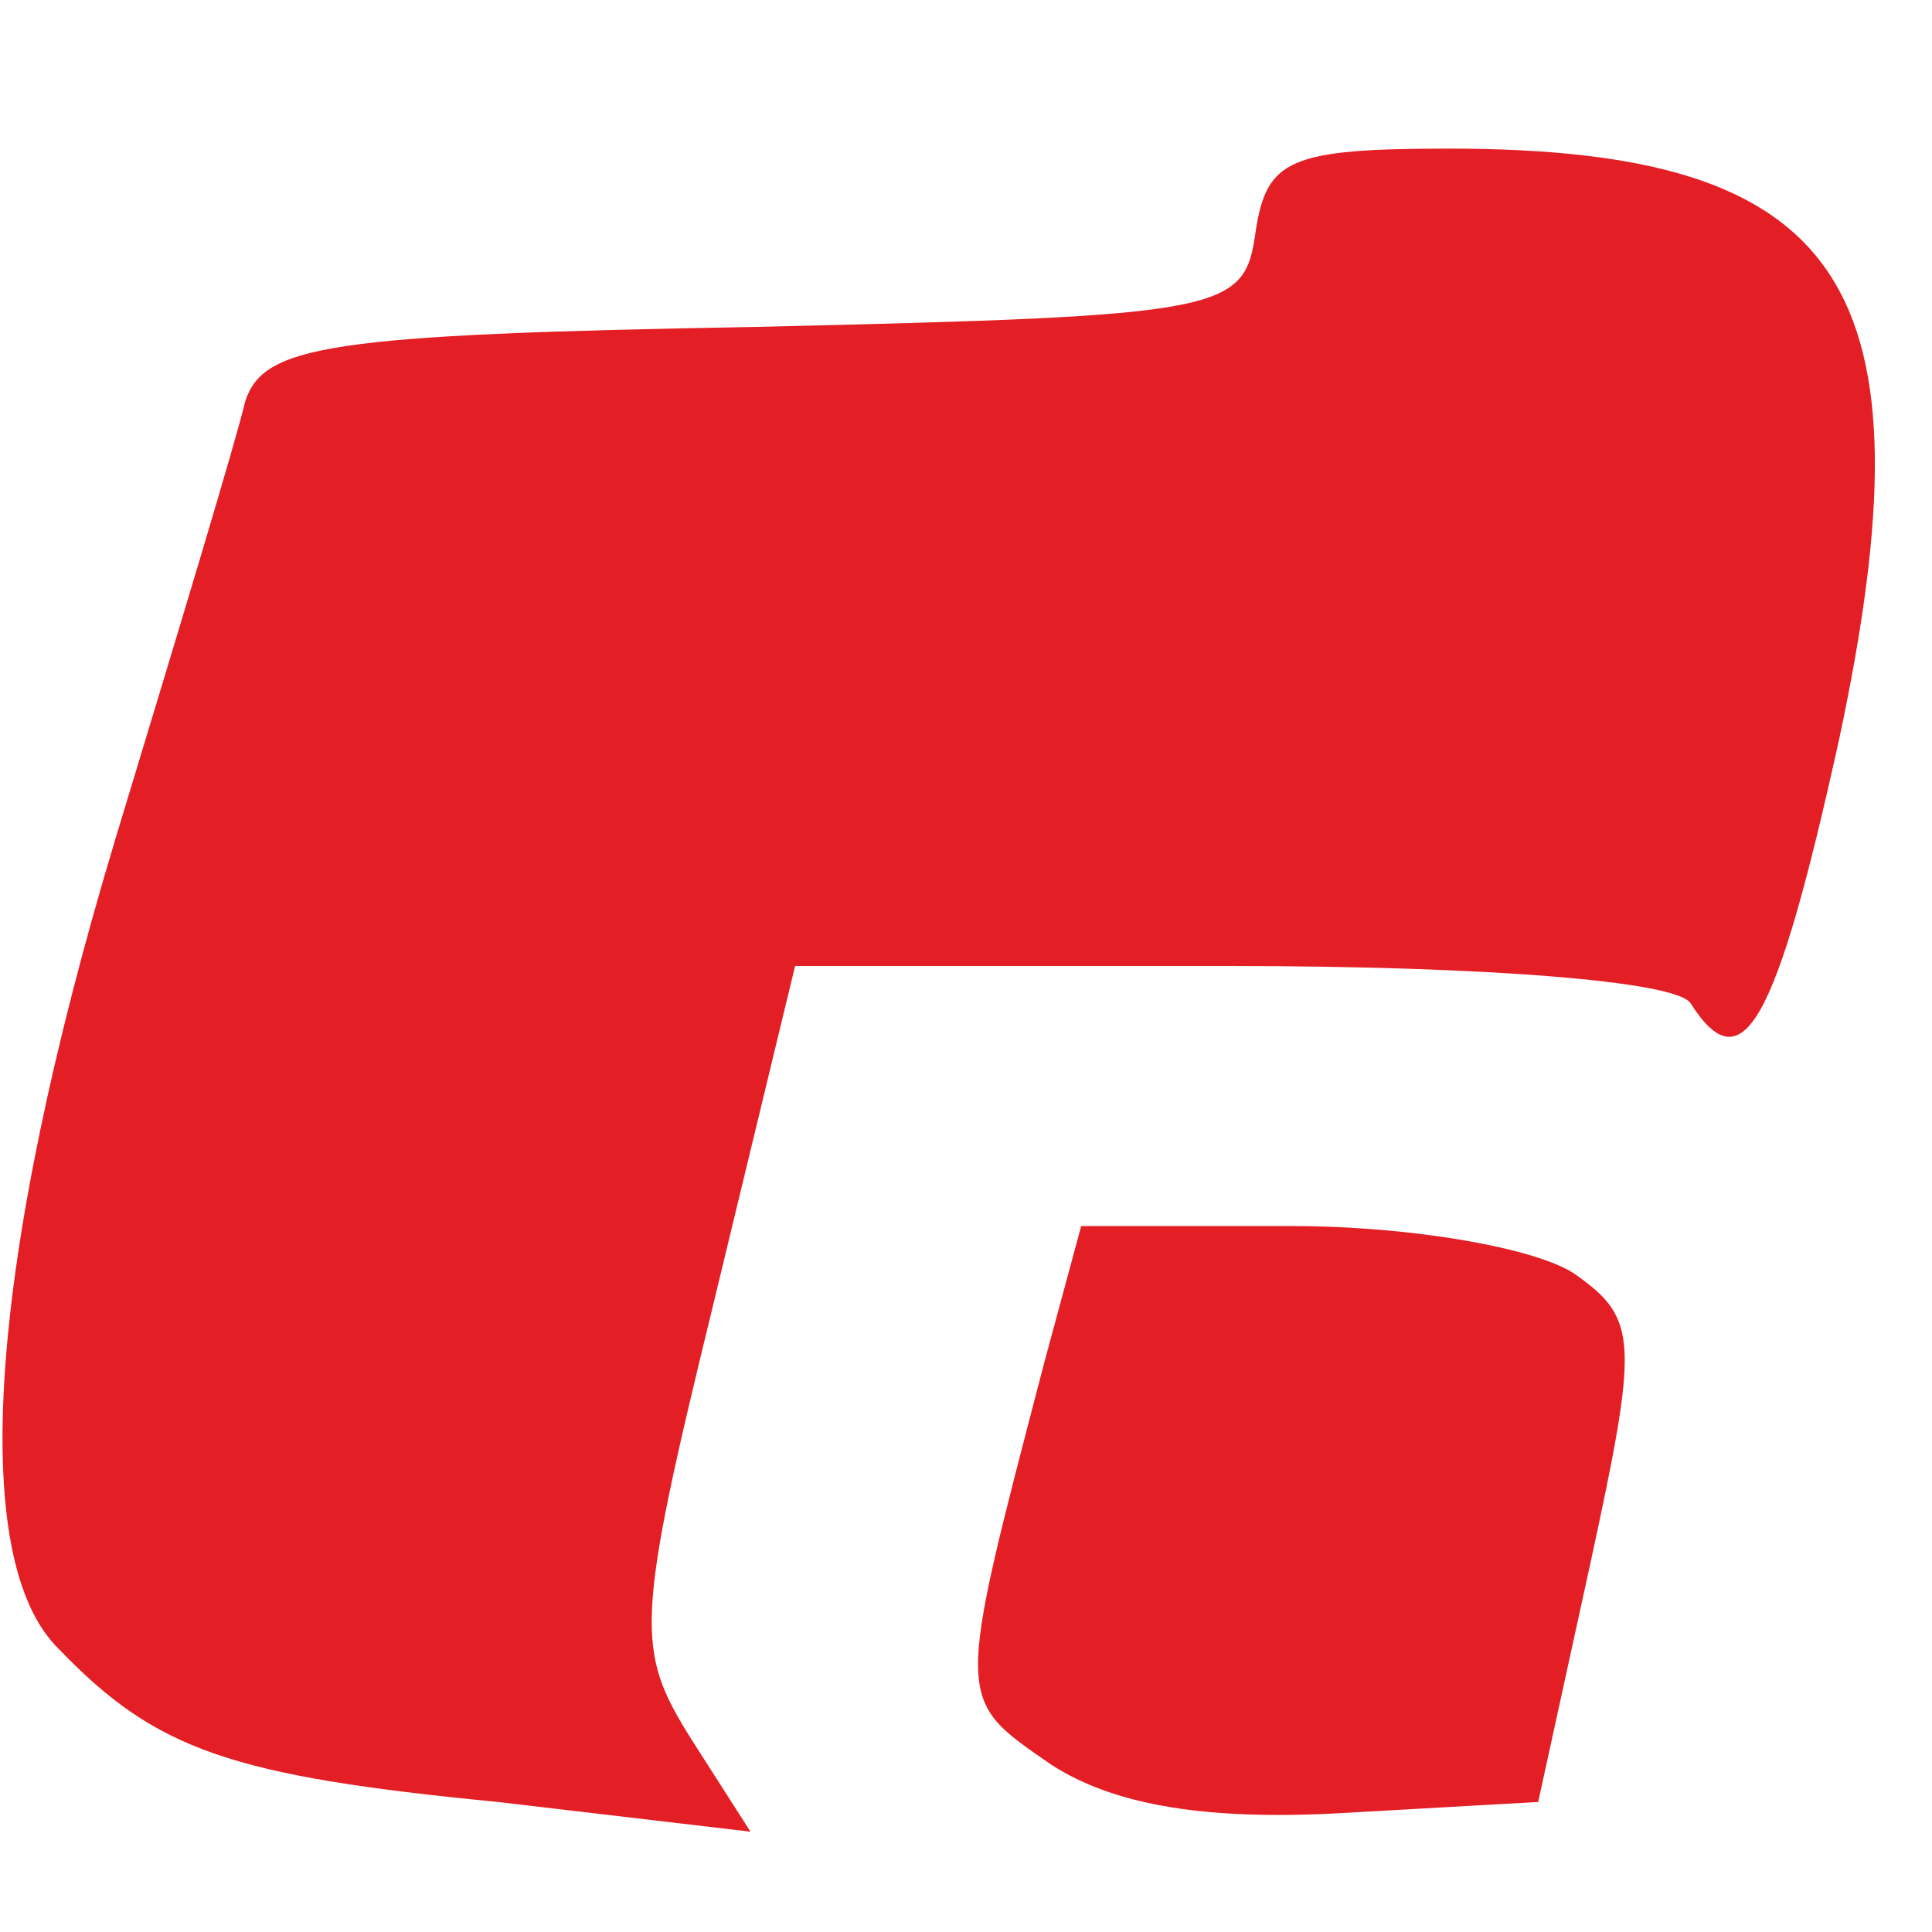
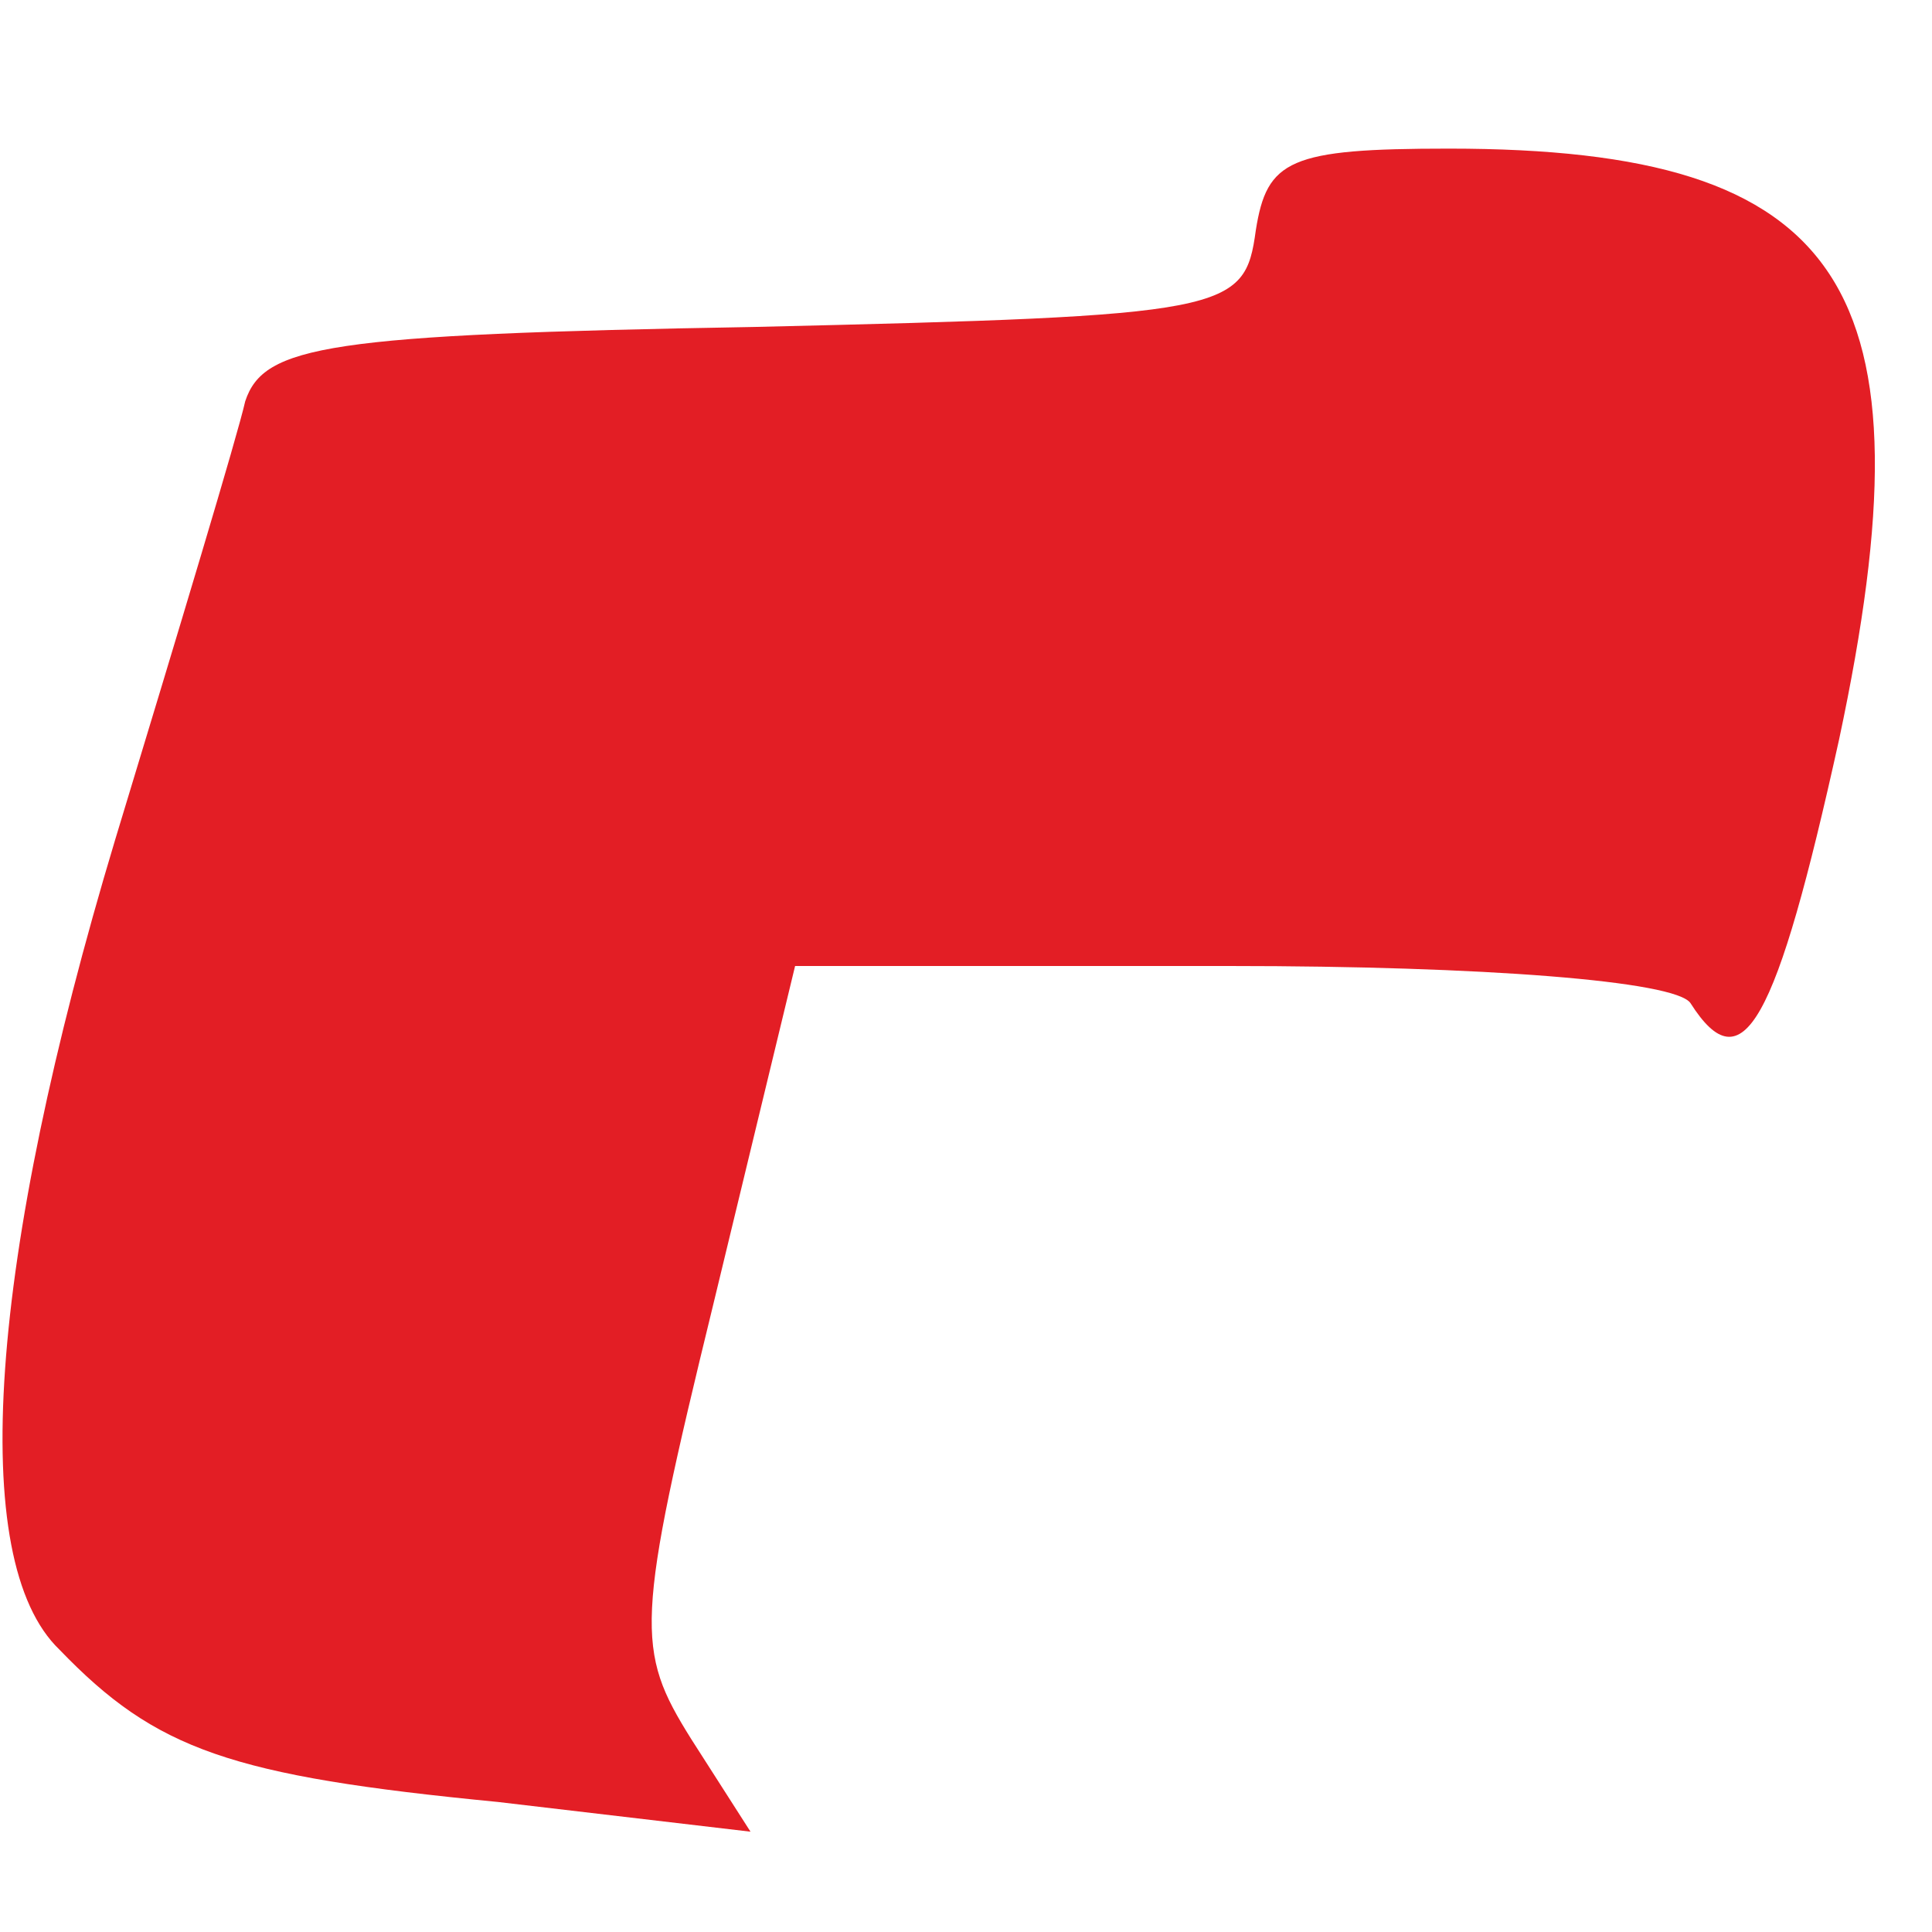
<svg xmlns="http://www.w3.org/2000/svg" version="1.0" width="52pt" height="52pt" viewBox="0 0 52 52" preserveAspectRatio="xMidYMid meet">
  <g transform="translate(0,52) scale(0.1,-0.1)" fill="#e31e25" stroke="none">
    <path d="M338 458 c-3 -22 -7 -23 -135 -26 -115 -2 -132 -5 -137 -20 -2 -9 -18 -62 -35 -118 -34 -113 -40 -194 -15 -218 26 -27 46 -34 118 -41 l68 -8 -16 25 c-15 24 -15 31 6 117 l22 91 117 0 c68 0 120 -4 124 -10 14 -22 23 -6 40 71 26 122 2 159 -105 159 -43 0 -49 -3 -52 -22z" />
-     <path d="M281 153 c-24 -92 -24 -90 2 -108 17 -11 42 -15 78 -13 l53 3 14 64 c13 60 13 66 -4 78 -10 7 -44 13 -76 13 l-57 0 -10 -37z" />
  </g>
</svg>